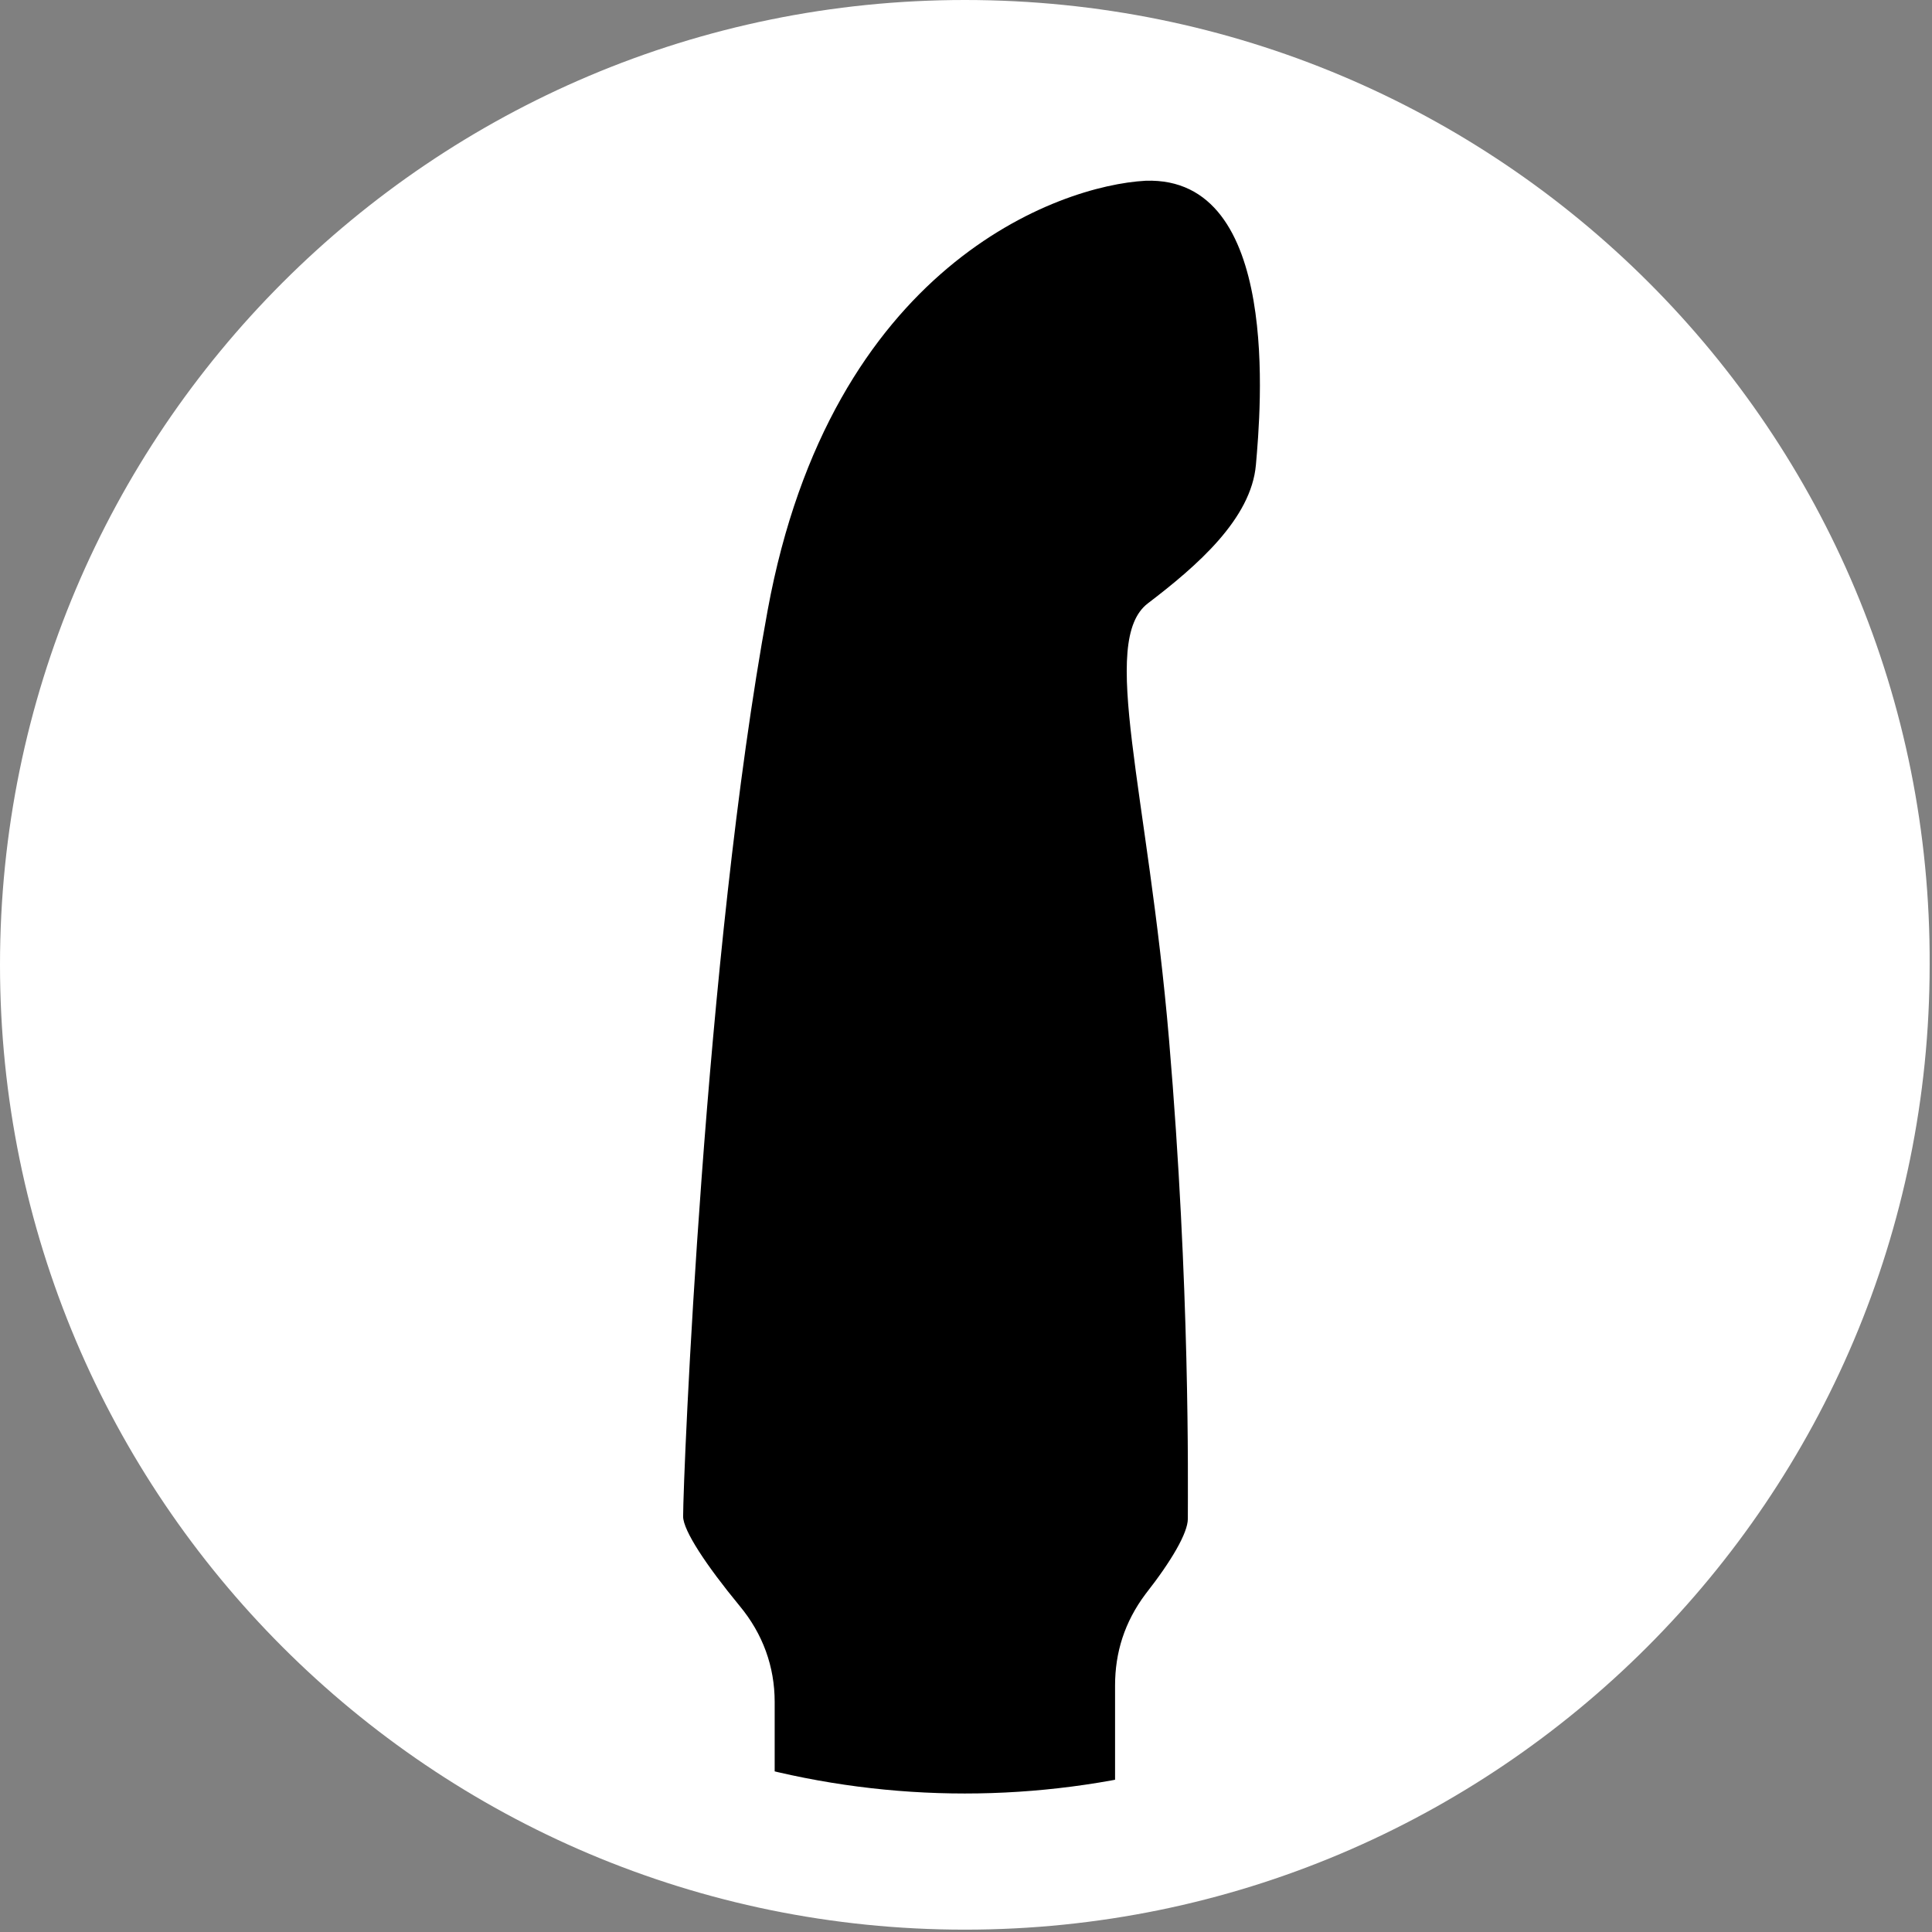
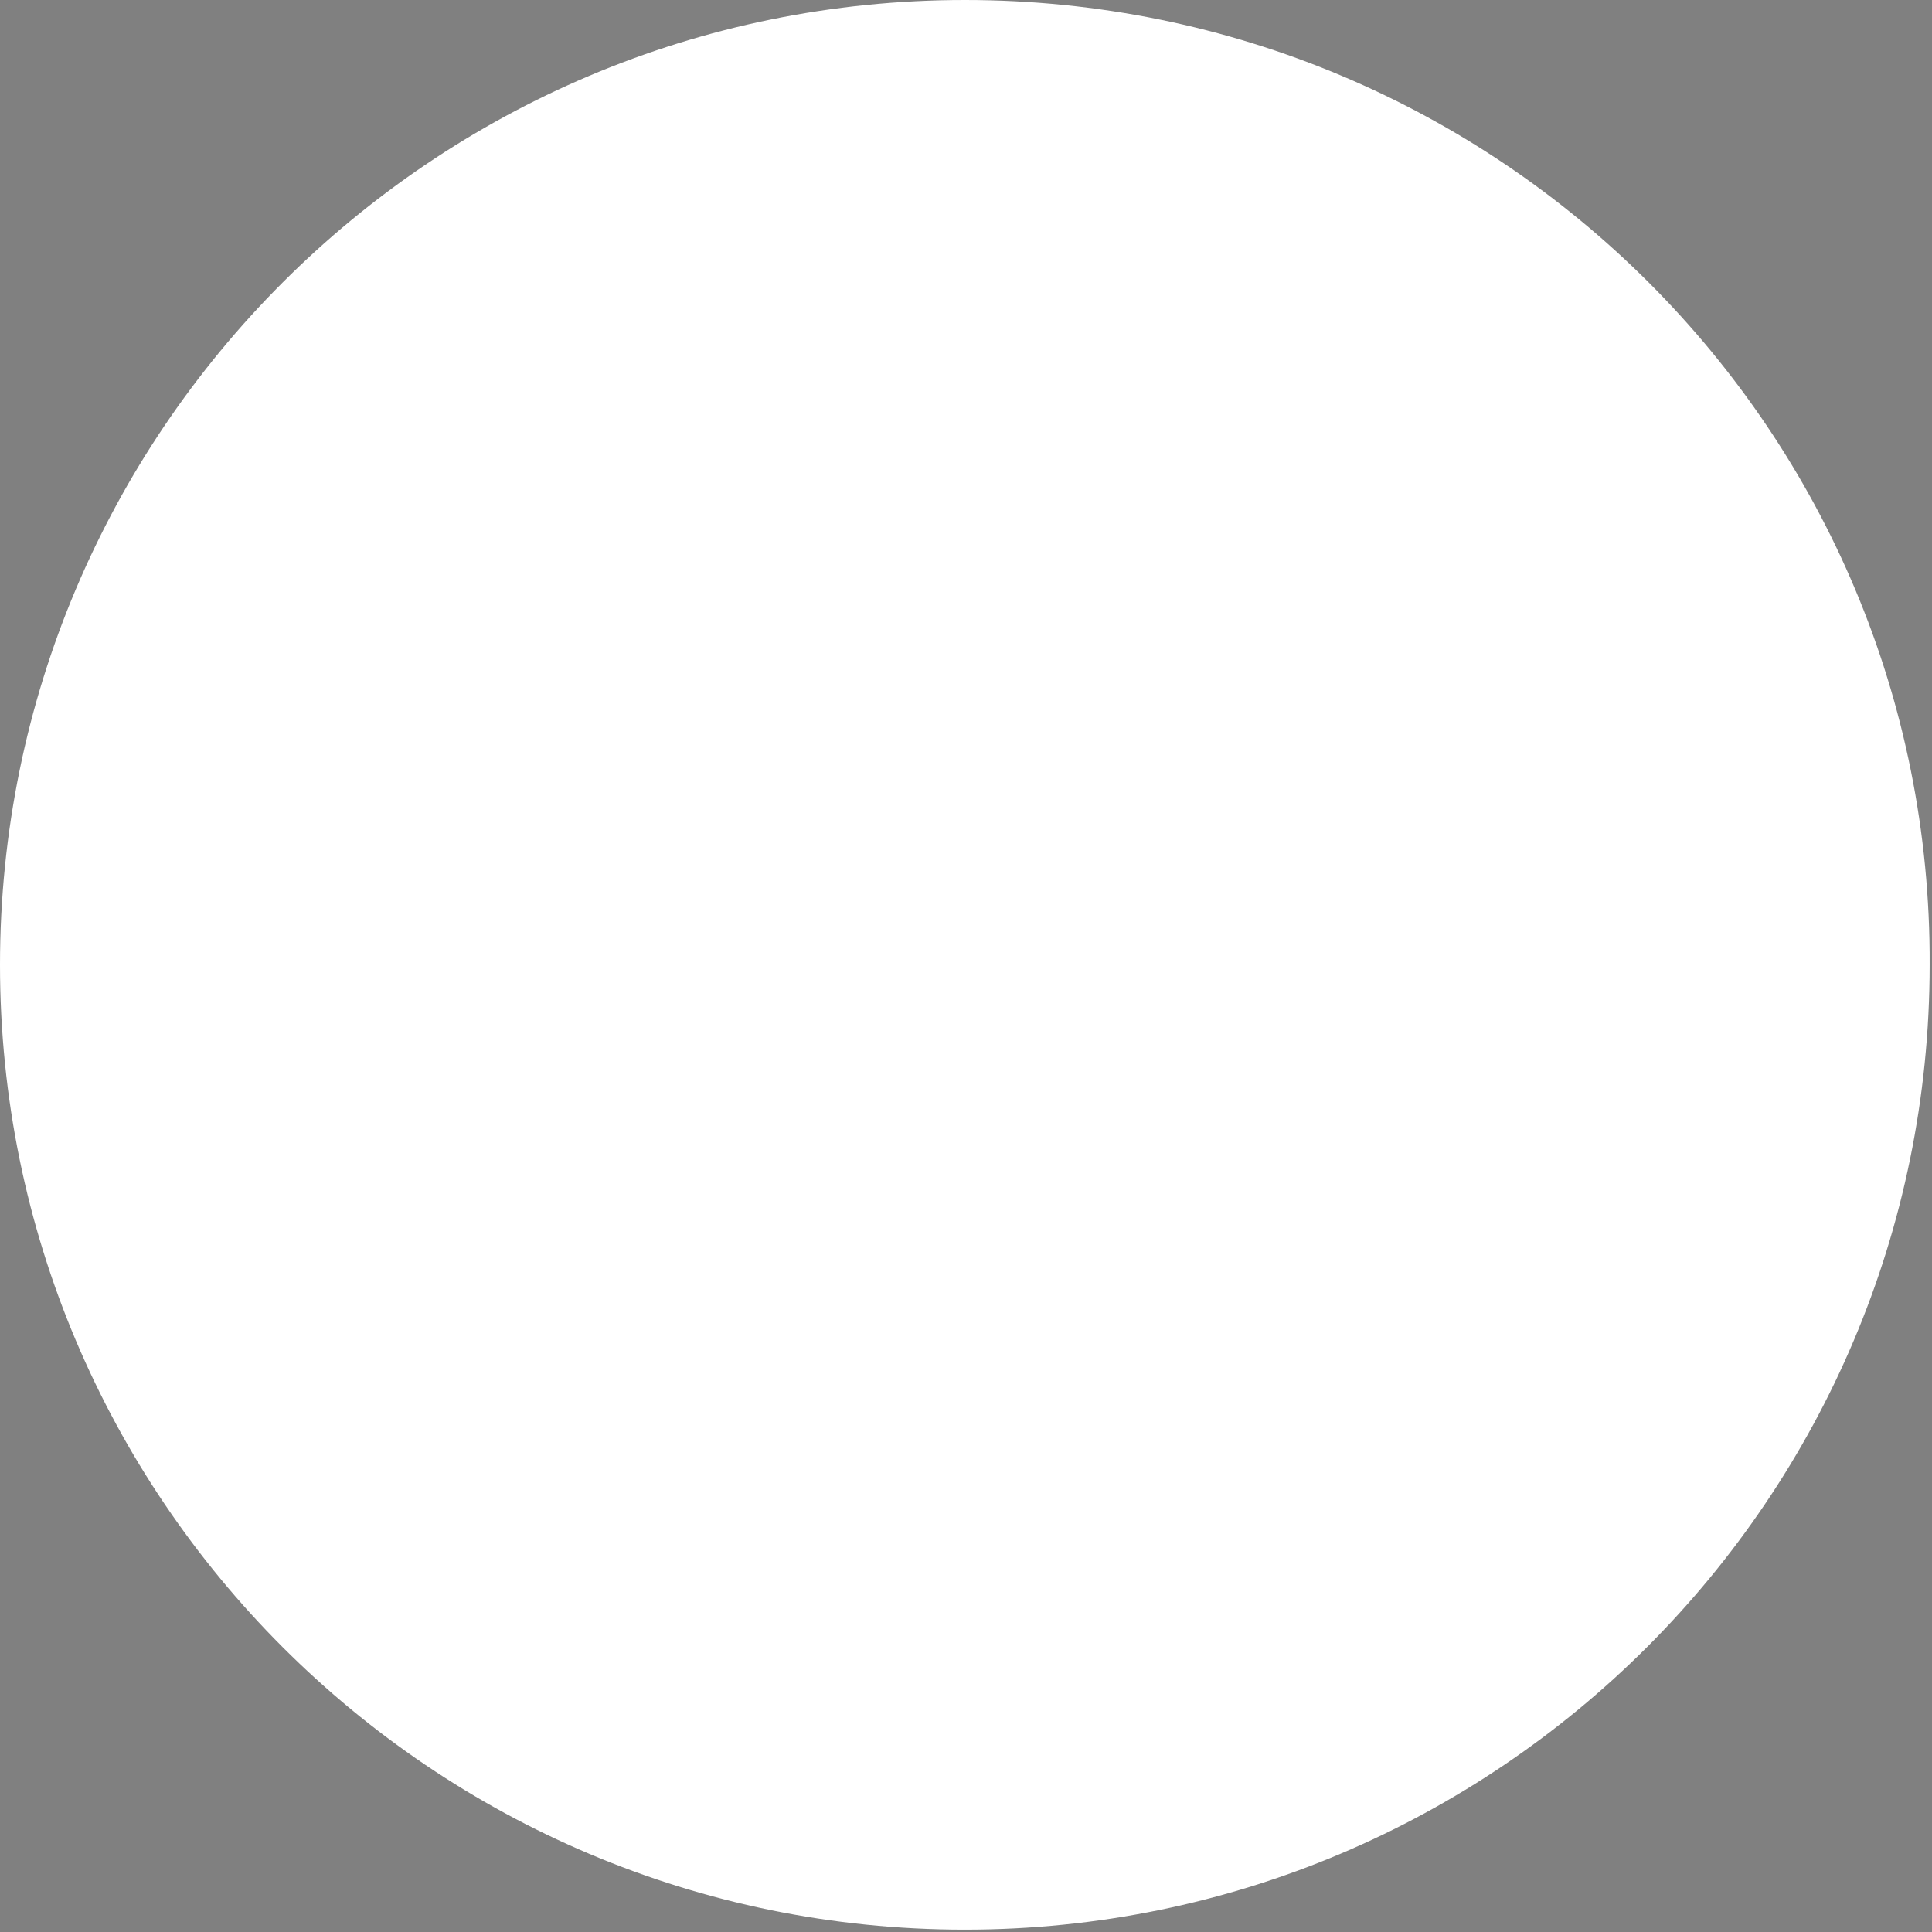
<svg xmlns="http://www.w3.org/2000/svg" xmlns:xlink="http://www.w3.org/1999/xlink" version="1.1" x="0px" y="0px" viewBox="0 0 82.3 82.3" style="enable-background:new 0 0 82.3 82.3;" xml:space="preserve">
  <rect x="0" y="0" width="82.3" height="82.3" fill="#808080" stroke="none" />
  <style type="text/css">
	.st0{fill:#FFFFFF;}
	.st1{clip-path:url(#SVGID_2_);fill:#000;}
</style>
  <g>
    <g>
      <g>
        <g>
          <path class="st0" d="M41.1,0C18.4,0,0,18.4,0,41.1c0,22.7,18.4,41.1,41.1,41.1s41.1-18.4,41.1-41.1C82.3,18.4,63.9,0,41.1,0z" />
        </g>
      </g>
    </g>
    <g>
      <defs>
-         <circle id="SVGID_1_" cx="41.1" cy="41.1" r="35.3" />
-       </defs>
+         </defs>
      <clipPath id="SVGID_2_">
        <use xlink:href="#SVGID_1_" style="overflow:visible;" />
      </clipPath>
-       <path class="st1" d="M29.1,64.6c0,0.6,1,2.1,2.4,3.8c1,1.2,1.5,2.6,1.5,4.1v4.7c0,2.3-1.7,4.2-4,4.6c-7.2,1-12.1,3.1-12.1,5.4    c0,0.3,0.1,0.5,0.2,0.8h13.5c1,0,1.5,1.2,0.8,1.9c-1.8,1.9-3,4.5-3.3,7.3c-0.4,5.1,2.3,9.5,6.4,11.7c0.7,0.4,1.1,1.2,1.1,2    c0,0.4,0,0.8,0.2,1.2c0.5,1.7,1.9,3.1,3.7,3.3c2.8,0.4,5.3-1.7,5.3-4.5c0,0,0,0,0,0c0-0.8,0.4-1.6,1.2-2c3.8-2,6.4-6.1,6.4-10.7    c0-3.2-1.3-6.1-3.3-8.3c-0.7-0.7-0.1-1.9,0.8-1.9l13.5,0c0.1-0.2,0.2-0.5,0.2-0.8c0-2.3-4.9-4.3-12.1-5.4c-2.3-0.3-4-2.3-4-4.6    v-5.4c0-1.4,0.4-2.7,1.3-3.9c1.1-1.4,1.8-2.6,1.8-3.2c0-1.6,0.1-9.8-0.8-20.4c-0.9-10.6-3-17-0.9-18.6c2.1-1.6,4.4-3.6,4.6-5.9    c0.2-2.3,1.1-12.3-4.7-12.1C45.1,7.9,35.4,11.3,32.7,26C30,40.7,29.1,62.9,29.1,64.6 M48,98.7c-0.3,3.7-3.3,6.7-7,7    c-4.7,0.4-8.6-3.5-8.2-8.2c0.3-3.7,3.3-6.7,7-7C44.4,90.1,48.3,94,48,98.7z" />
    </g>
  </g>
</svg>